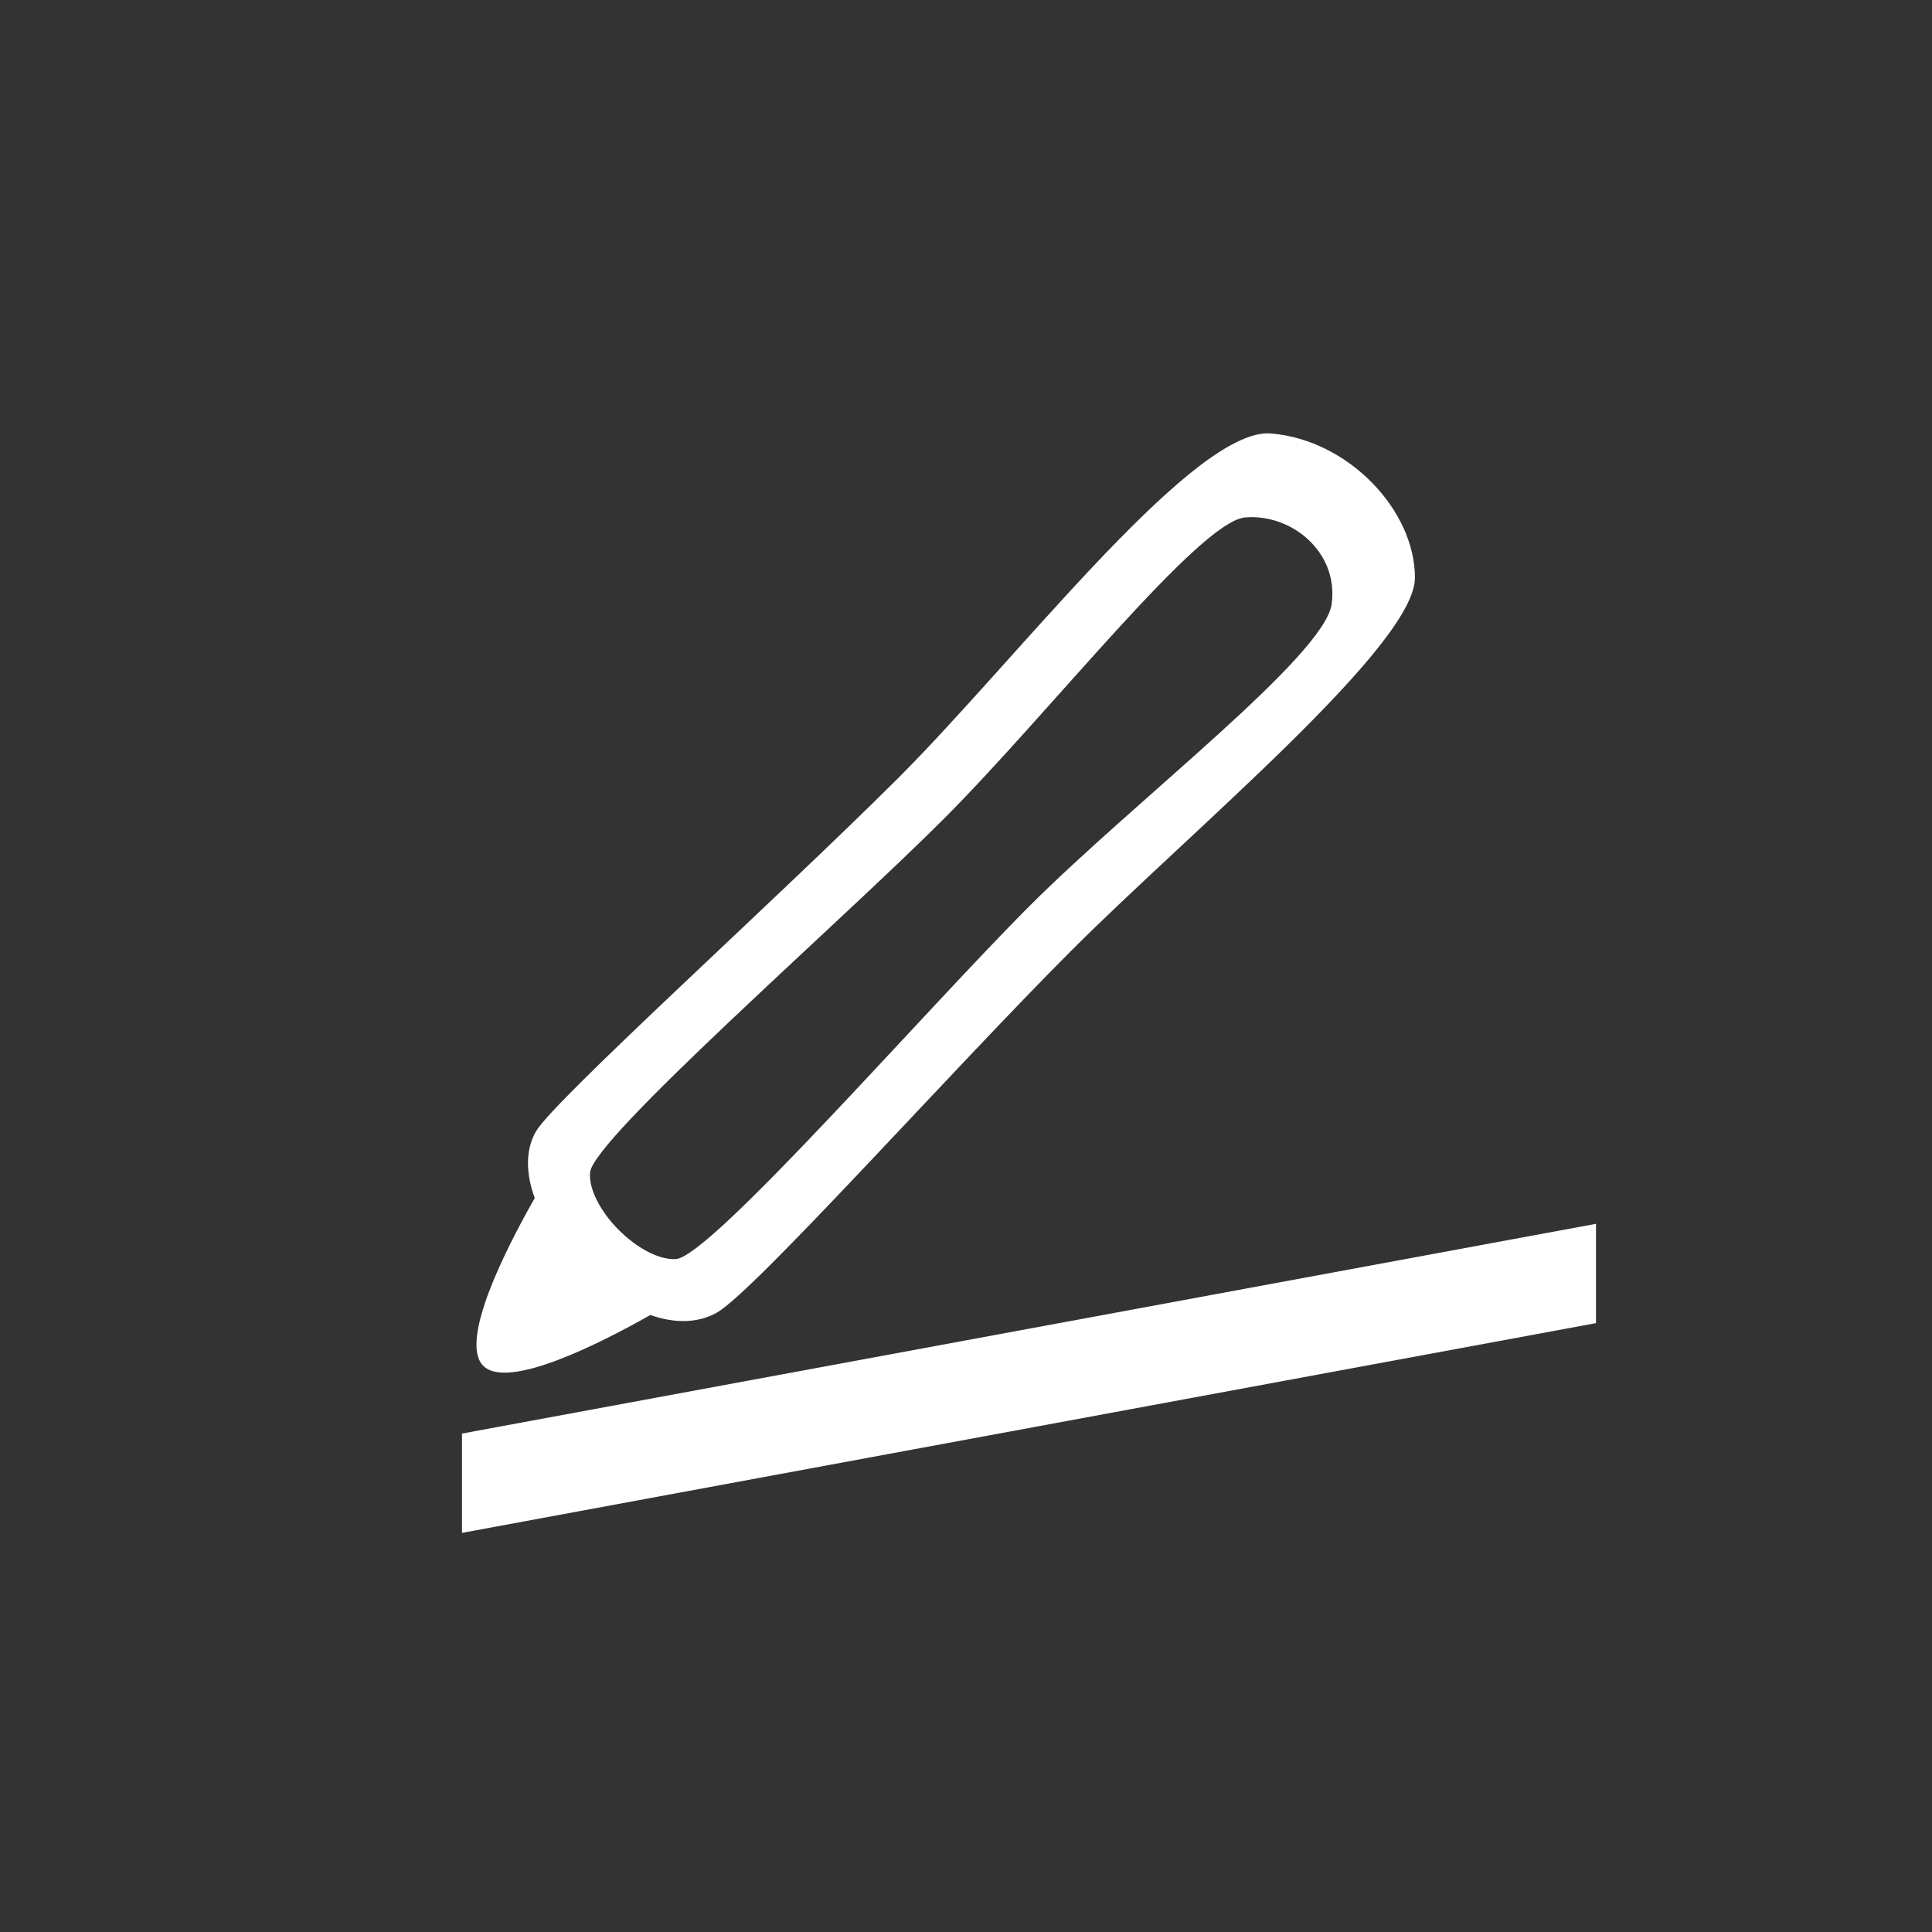
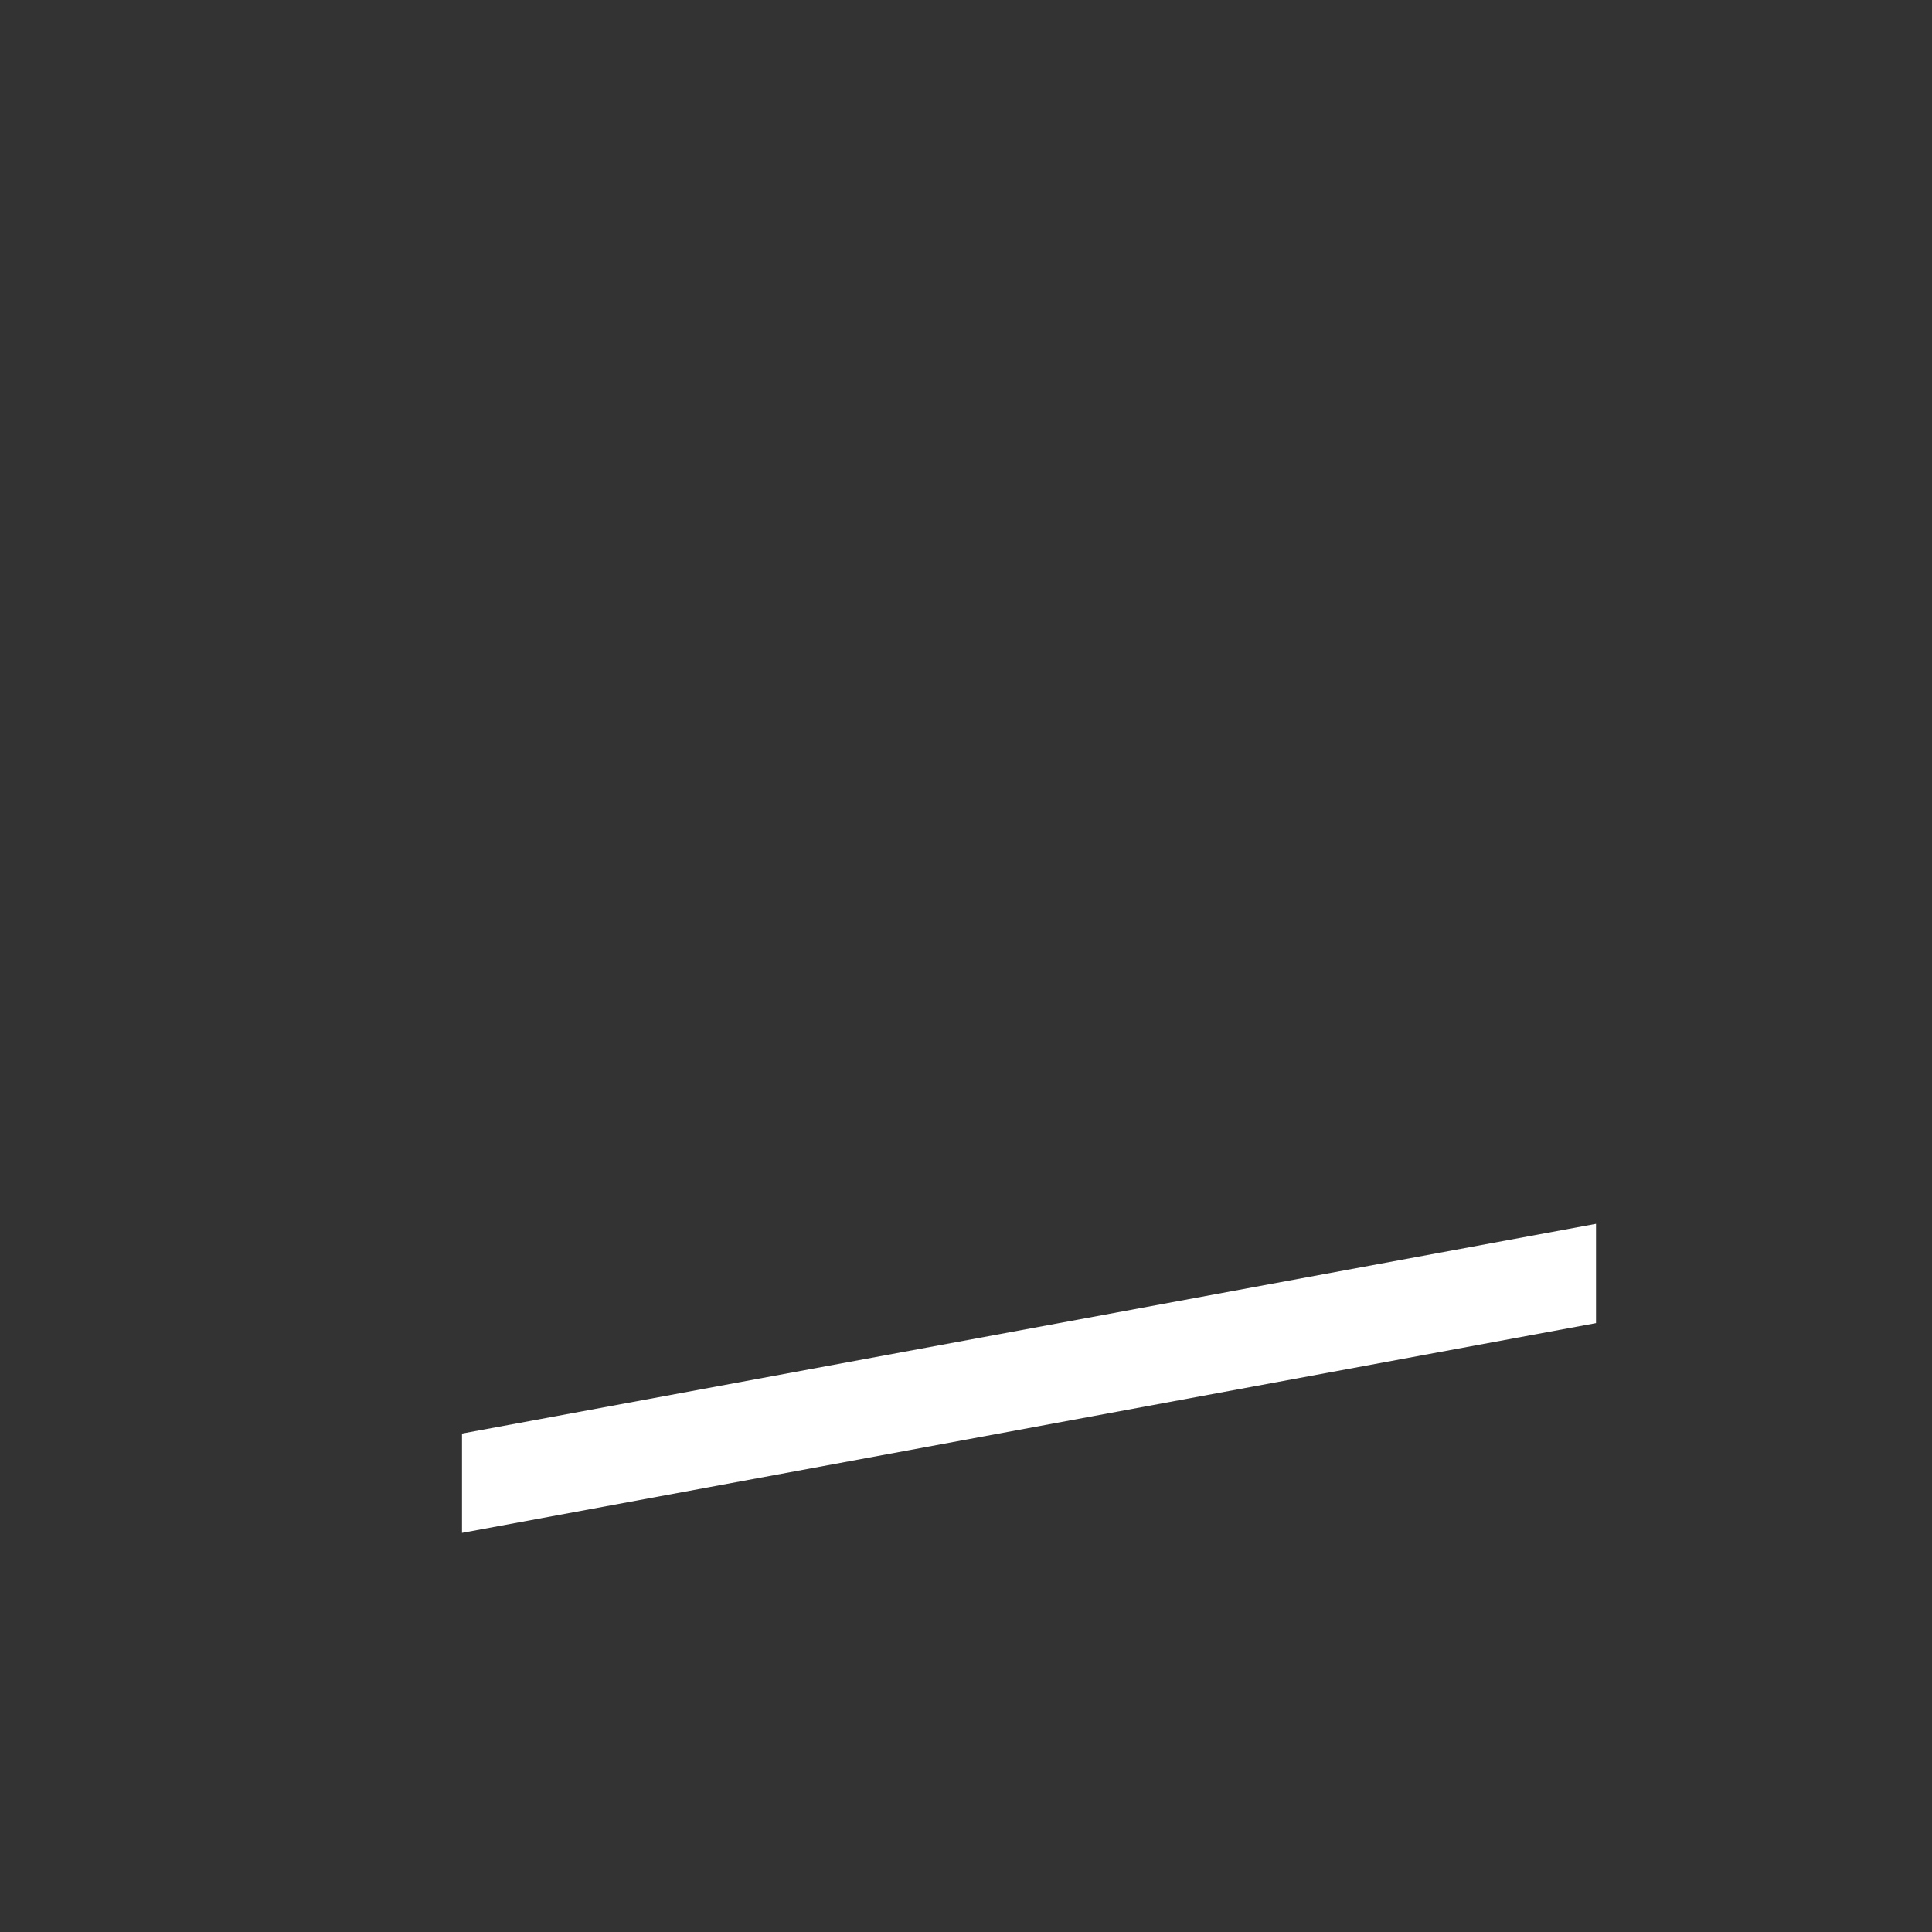
<svg xmlns="http://www.w3.org/2000/svg" xmlns:ns1="http://www.inkscape.org/namespaces/inkscape" xmlns:ns2="http://sodipodi.sourceforge.net/DTD/sodipodi-0.dtd" version="1.1" id="Layer_1" x="0px" y="0px" width="92" height="92" viewBox="0 0 92 92" enable-background="new 0 0 99.997 69.373" xml:space="preserve" ns1:version="0.48.4 r9939" ns2:docname="tool-stroke.svg" ns1:export-filename="C:\Development\git\piskel\misc\icons\source\tool-stroke@2x.png" ns1:export-xdpi="90" ns1:export-ydpi="90">
  <rect x="0" y="0" width="92" height="92" fill="#333333" stroke="none" />
  <defs id="defs7" />
  <ns2:namedview pagecolor="#ffffff" bordercolor="#666666" borderopacity="1" objecttolerance="10" gridtolerance="10" guidetolerance="10" ns1:pageopacity="0" ns1:pageshadow="2" ns1:window-width="1920" ns1:window-height="1148" id="namedview5" showgrid="false" ns1:zoom="8.9380977" ns1:cx="37.407071" ns1:cy="38.669882" ns1:window-x="-8" ns1:window-y="-8" ns1:window-maximized="1" ns1:current-layer="Layer_1" />
-   <path style="fill:#ffffff;fill-opacity:1;stroke:#000000;stroke-width:0;stroke-linecap:butt;stroke-linejoin:miter;stroke-miterlimit:4;stroke-opacity:1;stroke-dashoffset:0" d="m 60.176,20.644 c -3.836,0.368 -11.857,10.858 -17.371,16.372 -5.692,5.692 -16.419,15.366 -17.28,16.856 -0.522,0.904 -0.48,2.031 -0.061,3.178 -1.352,2.374 -3.622,6.818 -2.451,7.989 1.166,1.166 5.573,-1.07 7.959,-2.421 1.125,0.404 2.262,0.407 3.178,-0.121 1.816,-1.048 11.194,-11.558 16.886,-17.25 5.692,-5.692 16.342,-14.511 16.342,-17.734 0,-3.223 -3.167,-6.559 -6.839,-6.87 -0.115,-0.01 -0.239,-0.012 -0.363,0 z m -0.878,3.995 c 2.196,-0.181 4.447,1.639 4.116,4.116 -0.332,2.477 -9.339,9.339 -14.375,14.375 -5.035,5.035 -15.2,16.725 -16.856,16.826 -0.828,0.05 -1.887,-0.554 -2.724,-1.392 -0.836,-0.838 -1.426,-1.916 -1.362,-2.724 0.129,-1.615 11.791,-11.791 16.826,-16.826 5.035,-5.035 12.178,-14.194 14.375,-14.375 z" id="rect4239" ns1:connector-curvature="0" />
  <path style="fill:#ffffff;fill-opacity:1;stroke:#000000;stroke-width:0;stroke-linecap:butt;stroke-linejoin:miter;stroke-miterlimit:4;stroke-opacity:1;stroke-dashoffset:0" d="m 76,58.277 -1e-6,4.729 L 22,72.994 22,68.265 z" id="rect4265" ns1:connector-curvature="0" ns2:nodetypes="ccccc" />
</svg>